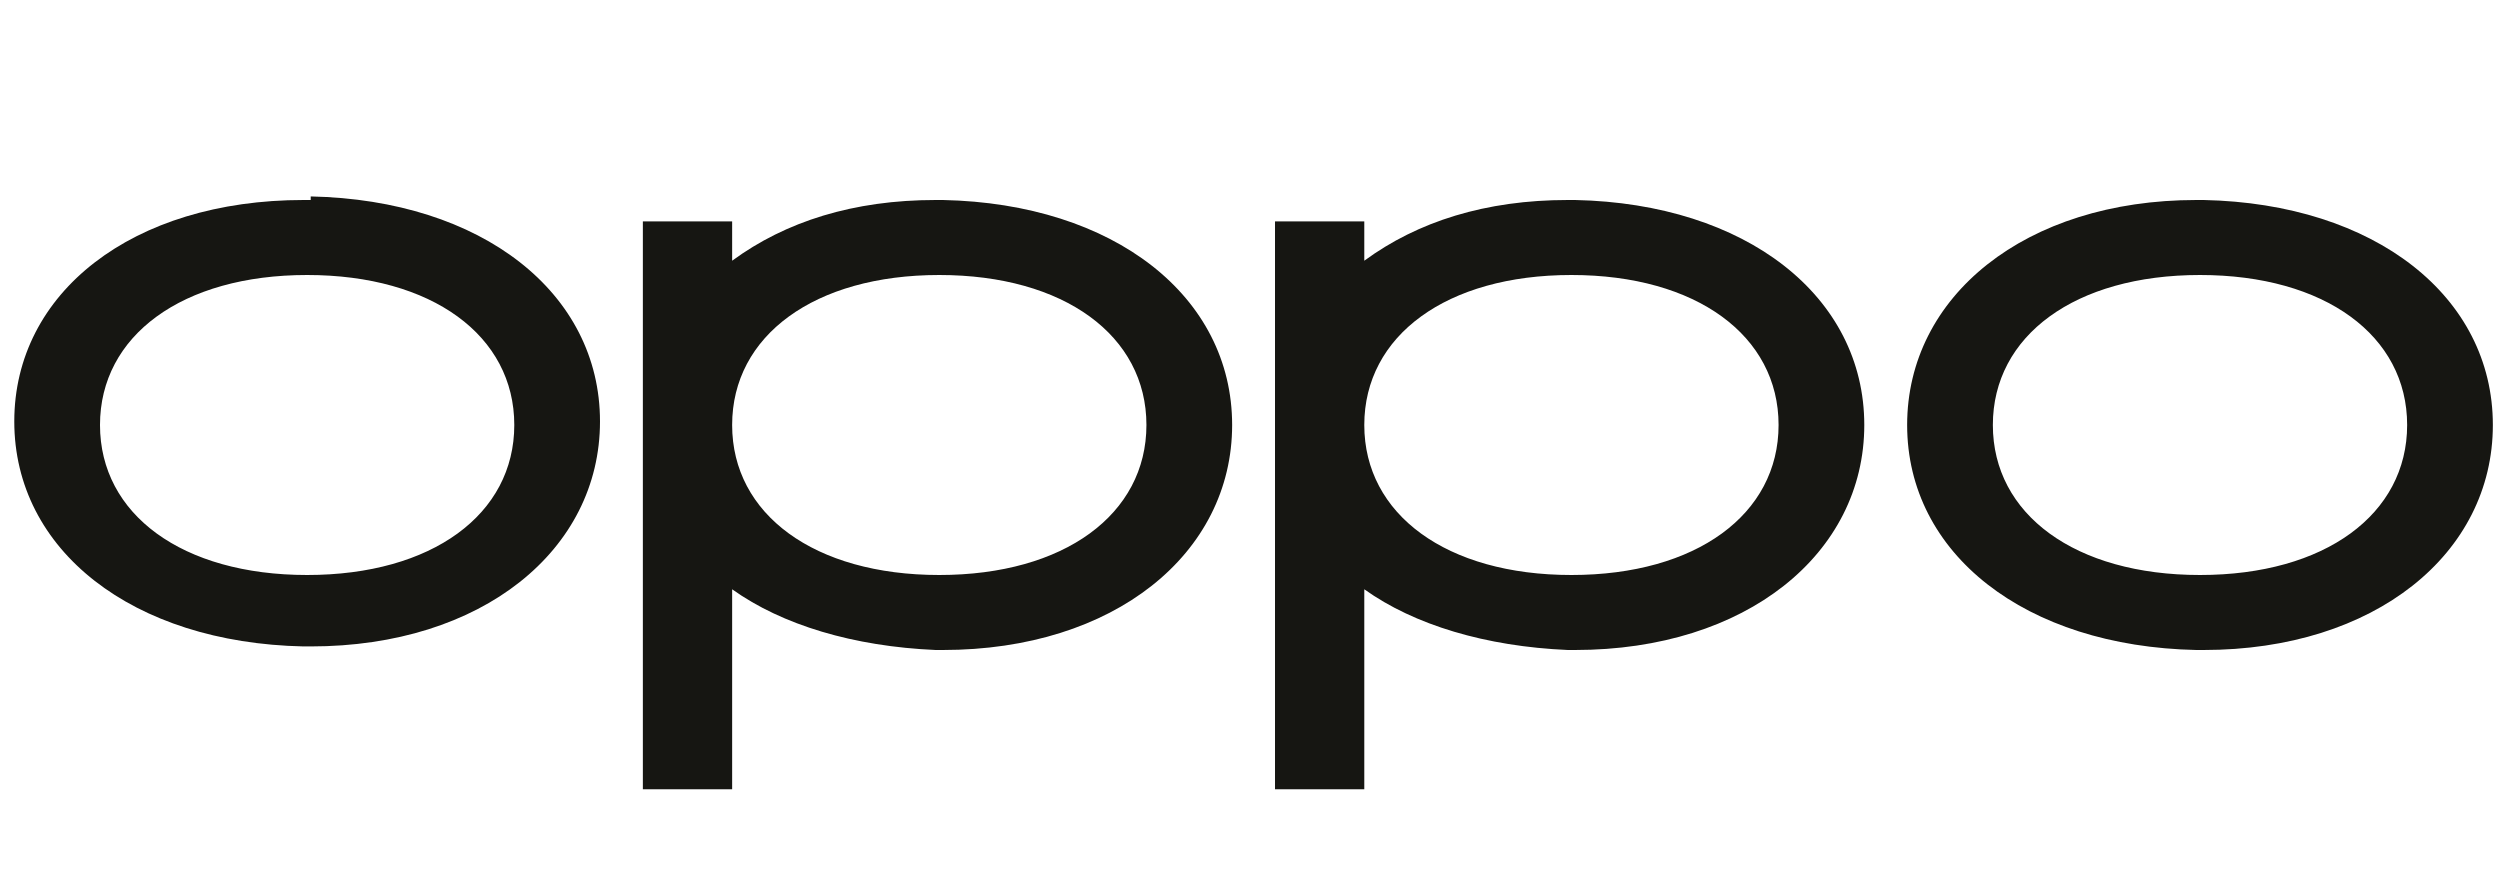
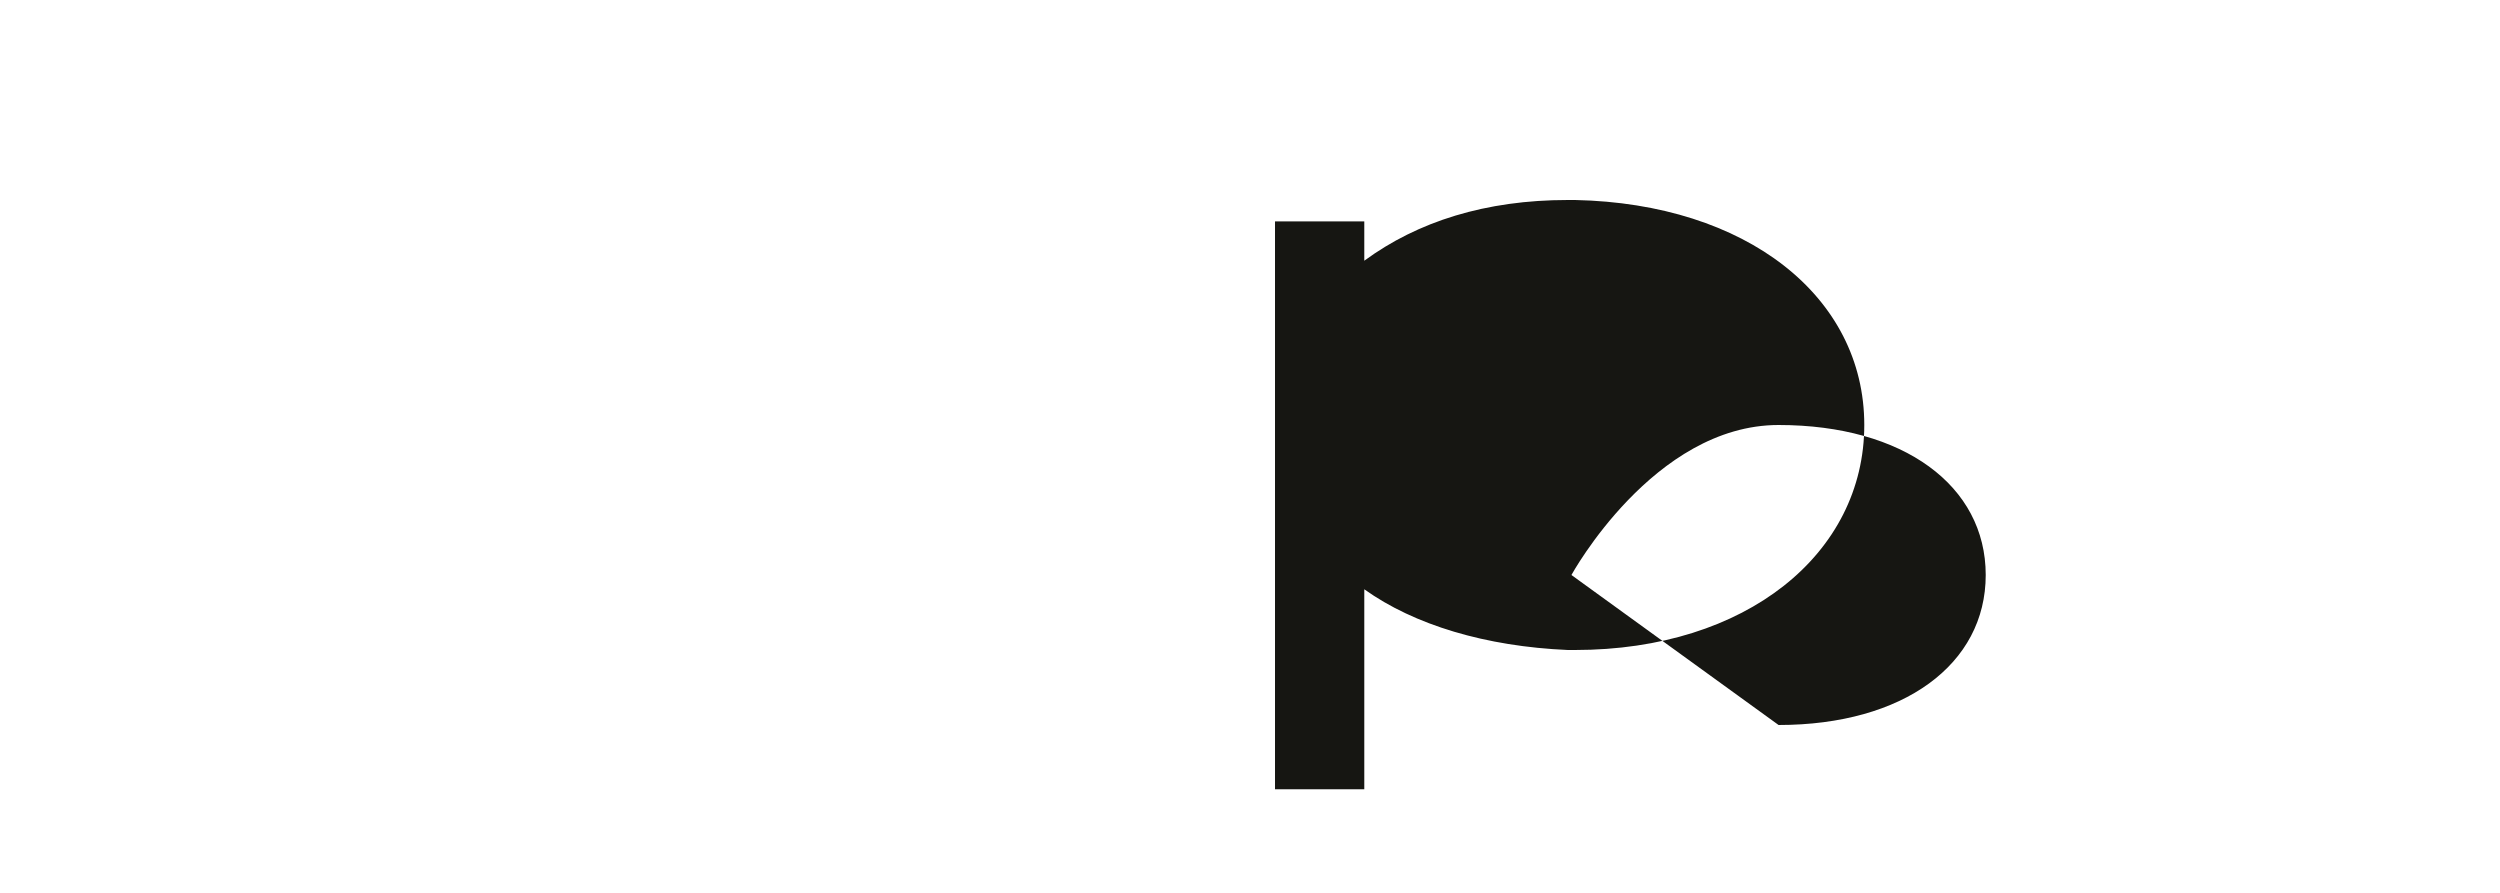
<svg xmlns="http://www.w3.org/2000/svg" id="Layer_1" version="1.1" viewBox="0 0 70 25">
  <defs>
    <style>
      .st0 {
        fill: #161612;
      }
    </style>
  </defs>
-   <path class="st0" d="M8.7,5.6s0,0-.1,0c0,0-.1,0-.1,0C3.7,5.6.4,8.2.4,11.8s3.3,6.2,8.1,6.3c0,0,0,0,.1,0,0,0,.1,0,.1,0,4.8,0,8.1-2.7,8.1-6.3s-3.3-6.2-8.1-6.3M8.6,16.1h0c-3.5,0-5.8-1.7-5.8-4.2s2.3-4.2,5.8-4.2c3.5,0,5.8,1.7,5.8,4.2s-2.3,4.2-5.8,4.2" />
-   <path class="st0" d="M61.7,5.6s0,0-.1,0c0,0-.1,0-.1,0-4.8,0-8.1,2.7-8.1,6.3s3.3,6.2,8.1,6.3c0,0,0,0,.1,0,0,0,.1,0,.1,0,4.8,0,8.1-2.7,8.1-6.3s-3.3-6.2-8.1-6.3M61.6,16.1h0c-3.5,0-5.8-1.7-5.8-4.2s2.3-4.2,5.8-4.2c3.5,0,5.8,1.7,5.8,4.2s-2.3,4.2-5.8,4.2" />
-   <path class="st0" d="M44.1,5.6s0,0-.1,0c0,0-.1,0-.1,0-2.3,0-4.2.6-5.7,1.7v-1.1h-2.5v15.9h2.5v-5.6c1.4,1,3.4,1.6,5.7,1.7,0,0,0,0,.1,0,0,0,.1,0,.1,0,4.8,0,8.1-2.7,8.1-6.3s-3.3-6.2-8.1-6.3M44,16.1h0c-3.5,0-5.8-1.7-5.8-4.2s2.3-4.2,5.8-4.2c3.5,0,5.8,1.7,5.8,4.2s-2.3,4.2-5.8,4.2" />
-   <path class="st0" d="M26.4,5.6s0,0-.1,0c0,0-.1,0-.1,0-2.3,0-4.2.6-5.7,1.7v-1.1h-2.5v15.9h2.5v-5.6c1.4,1,3.4,1.6,5.7,1.7,0,0,0,0,.1,0,0,0,.1,0,.1,0,4.8,0,8.1-2.7,8.1-6.3s-3.3-6.2-8.1-6.3M26.3,16.1h0c-3.5,0-5.8-1.7-5.8-4.2s2.3-4.2,5.8-4.2c3.5,0,5.8,1.7,5.8,4.2s-2.3,4.2-5.8,4.2" />
+   <path class="st0" d="M44.1,5.6s0,0-.1,0c0,0-.1,0-.1,0-2.3,0-4.2.6-5.7,1.7v-1.1h-2.5v15.9h2.5v-5.6c1.4,1,3.4,1.6,5.7,1.7,0,0,0,0,.1,0,0,0,.1,0,.1,0,4.8,0,8.1-2.7,8.1-6.3s-3.3-6.2-8.1-6.3M44,16.1h0s2.3-4.2,5.8-4.2c3.5,0,5.8,1.7,5.8,4.2s-2.3,4.2-5.8,4.2" />
</svg>